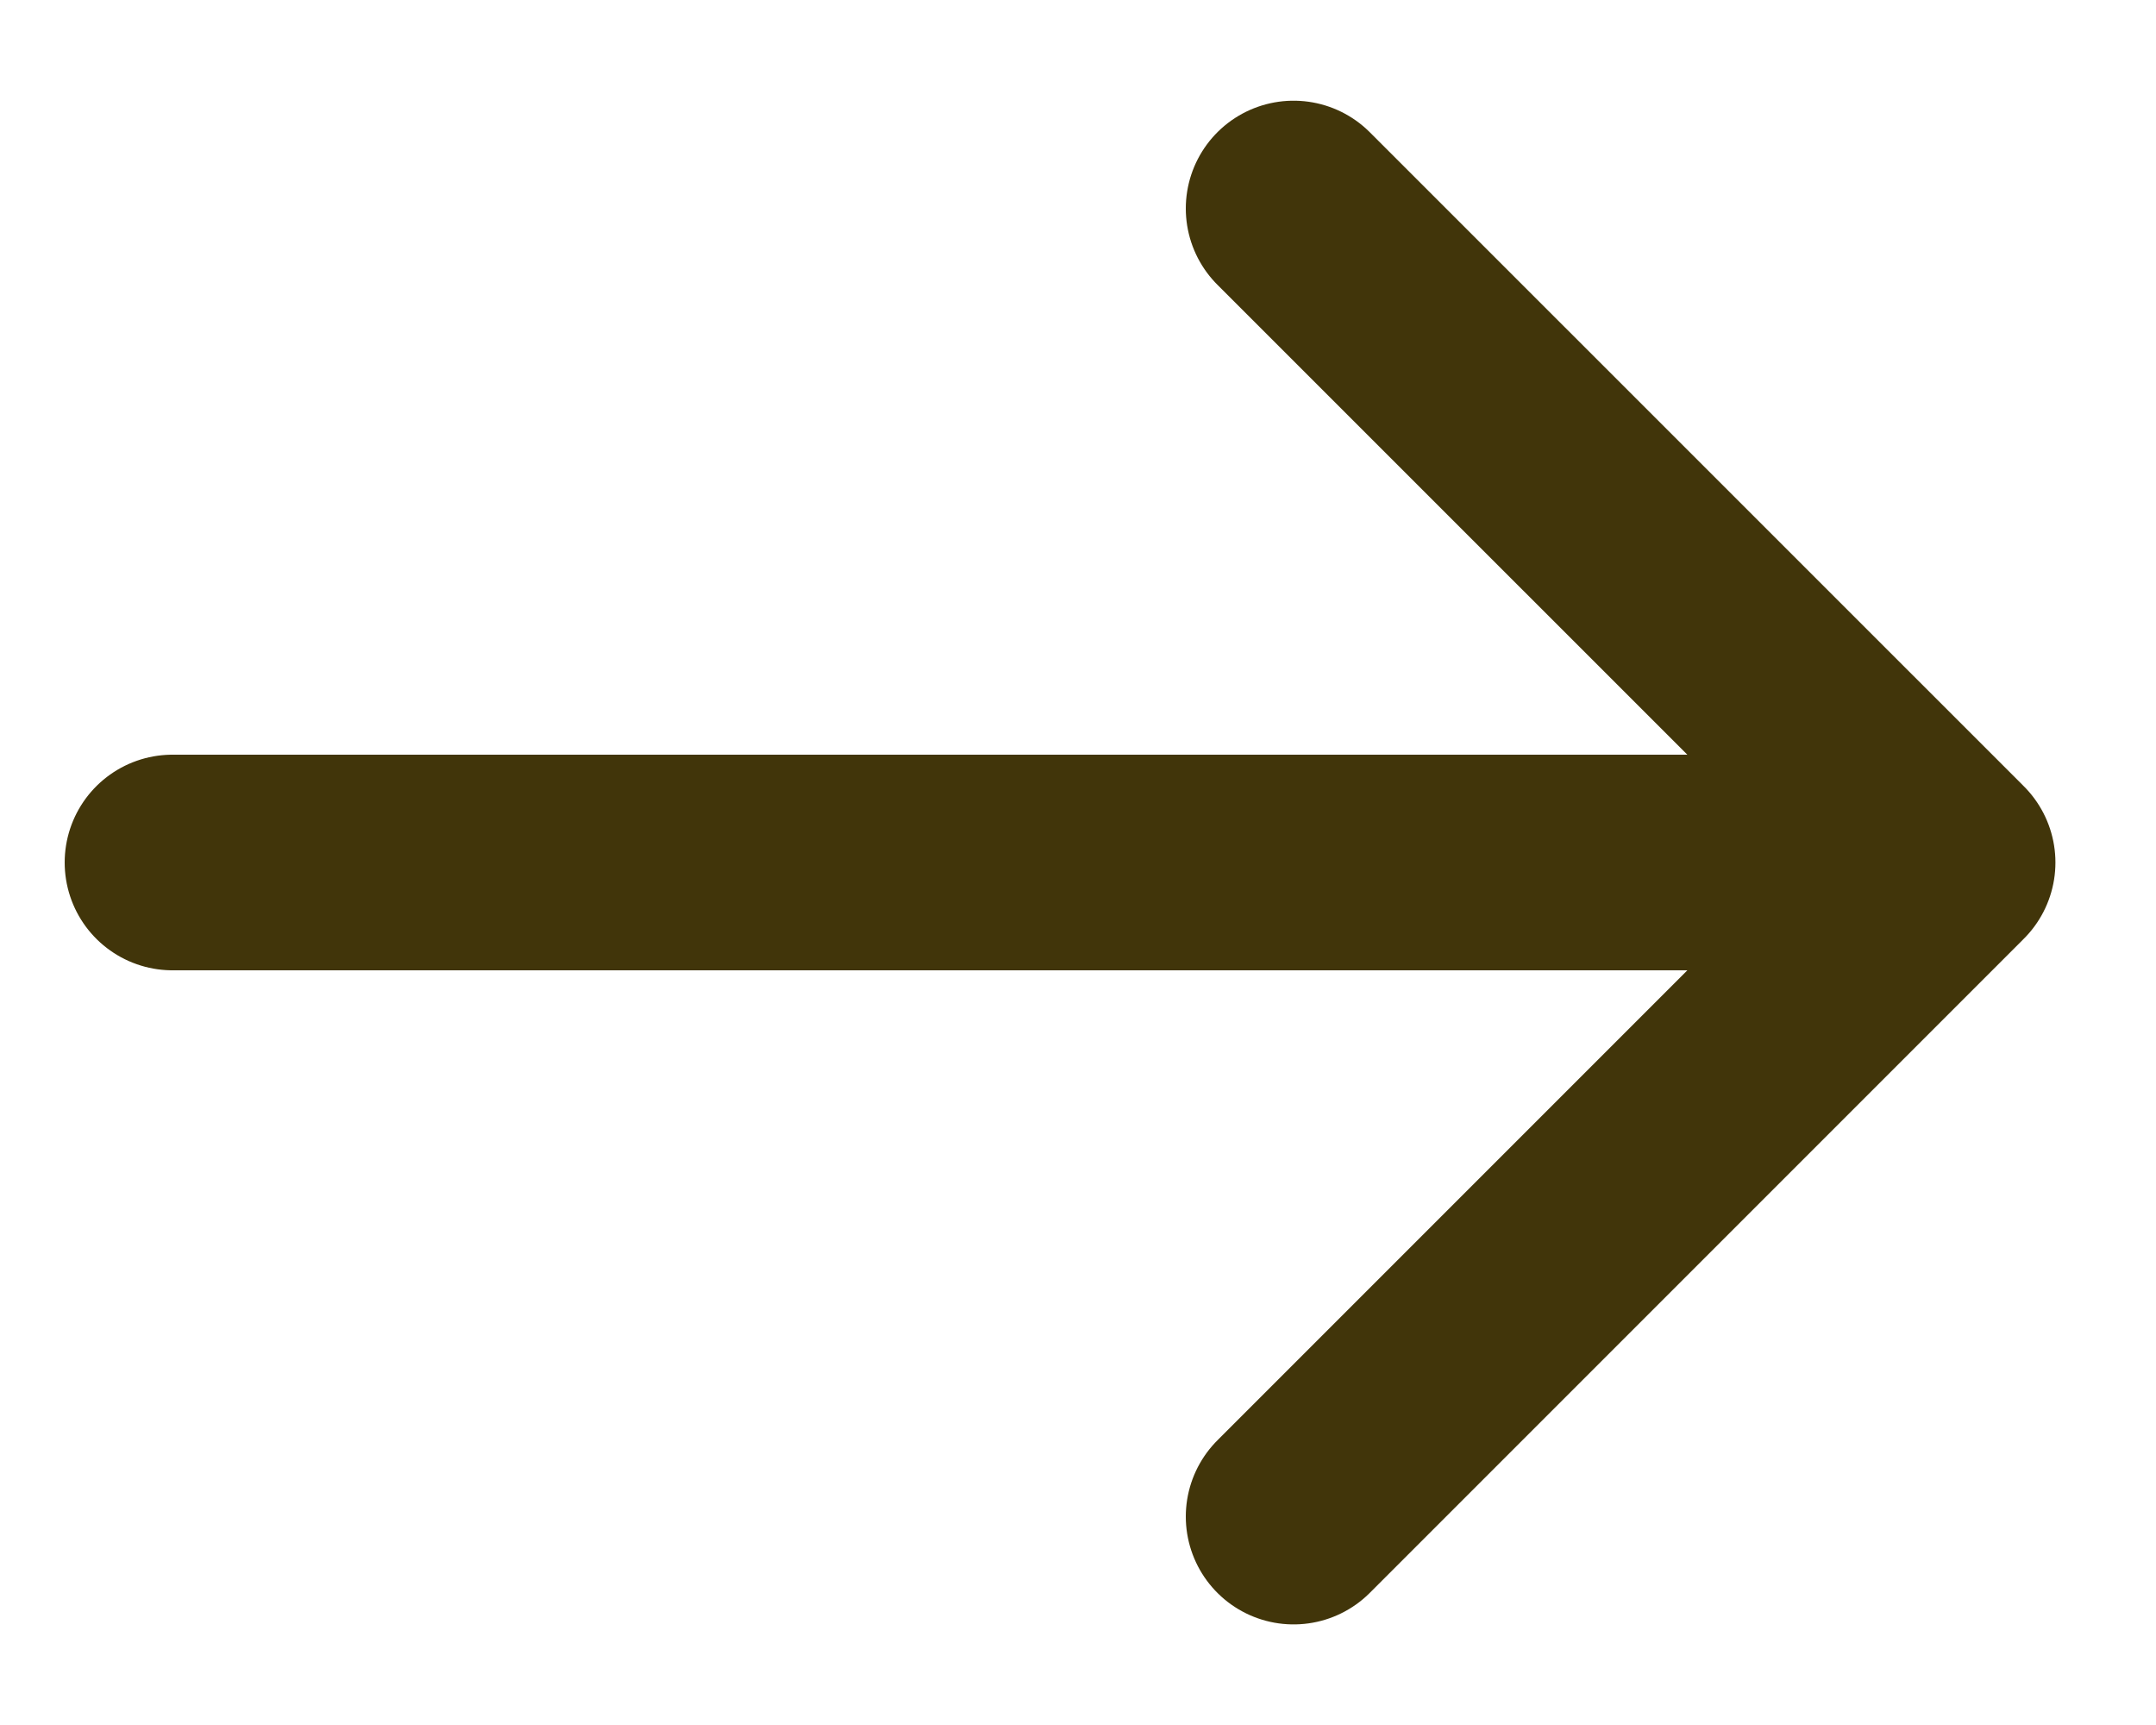
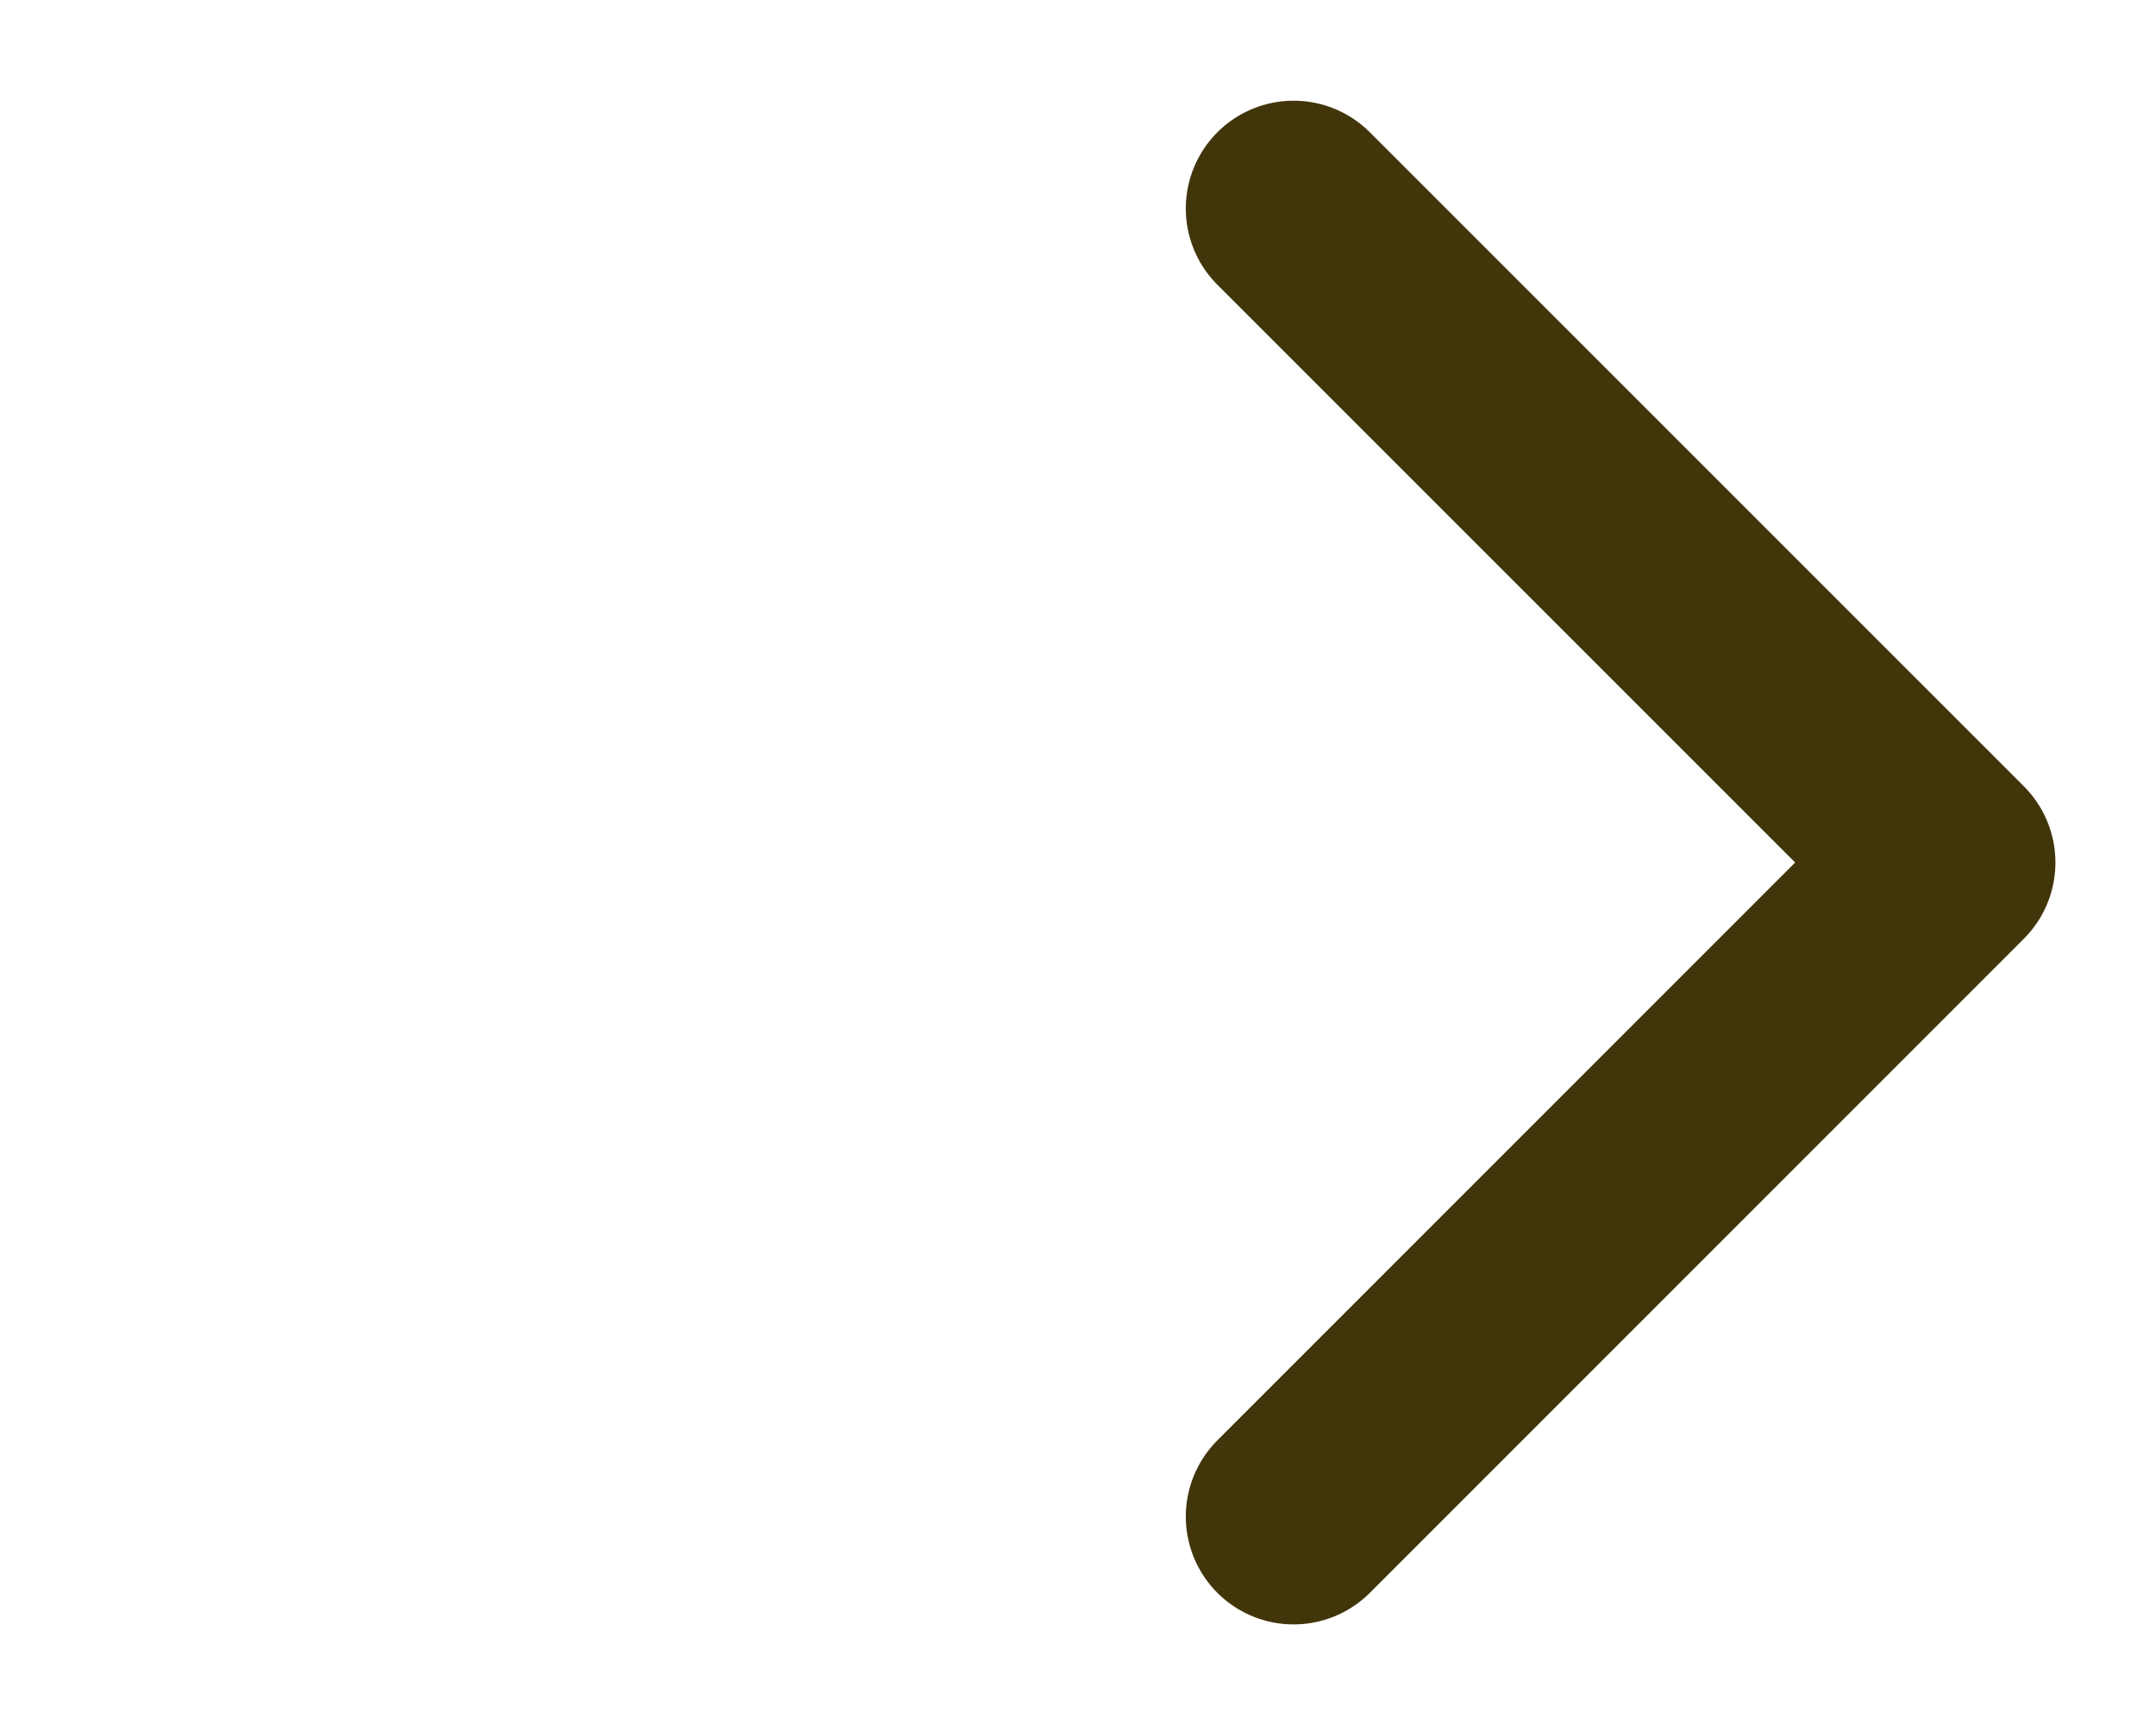
<svg xmlns="http://www.w3.org/2000/svg" width="20" height="16" viewBox="0 0 20 16" fill="none">
-   <path d="M1.6 8L17.6 8" stroke="#41350A" stroke-width="2" stroke-linecap="round" stroke-linejoin="round" />
  <path d="M12 14.067L18.067 8L12 1.934" stroke="#41350A" stroke-width="2" stroke-linecap="round" stroke-linejoin="round" />
</svg>